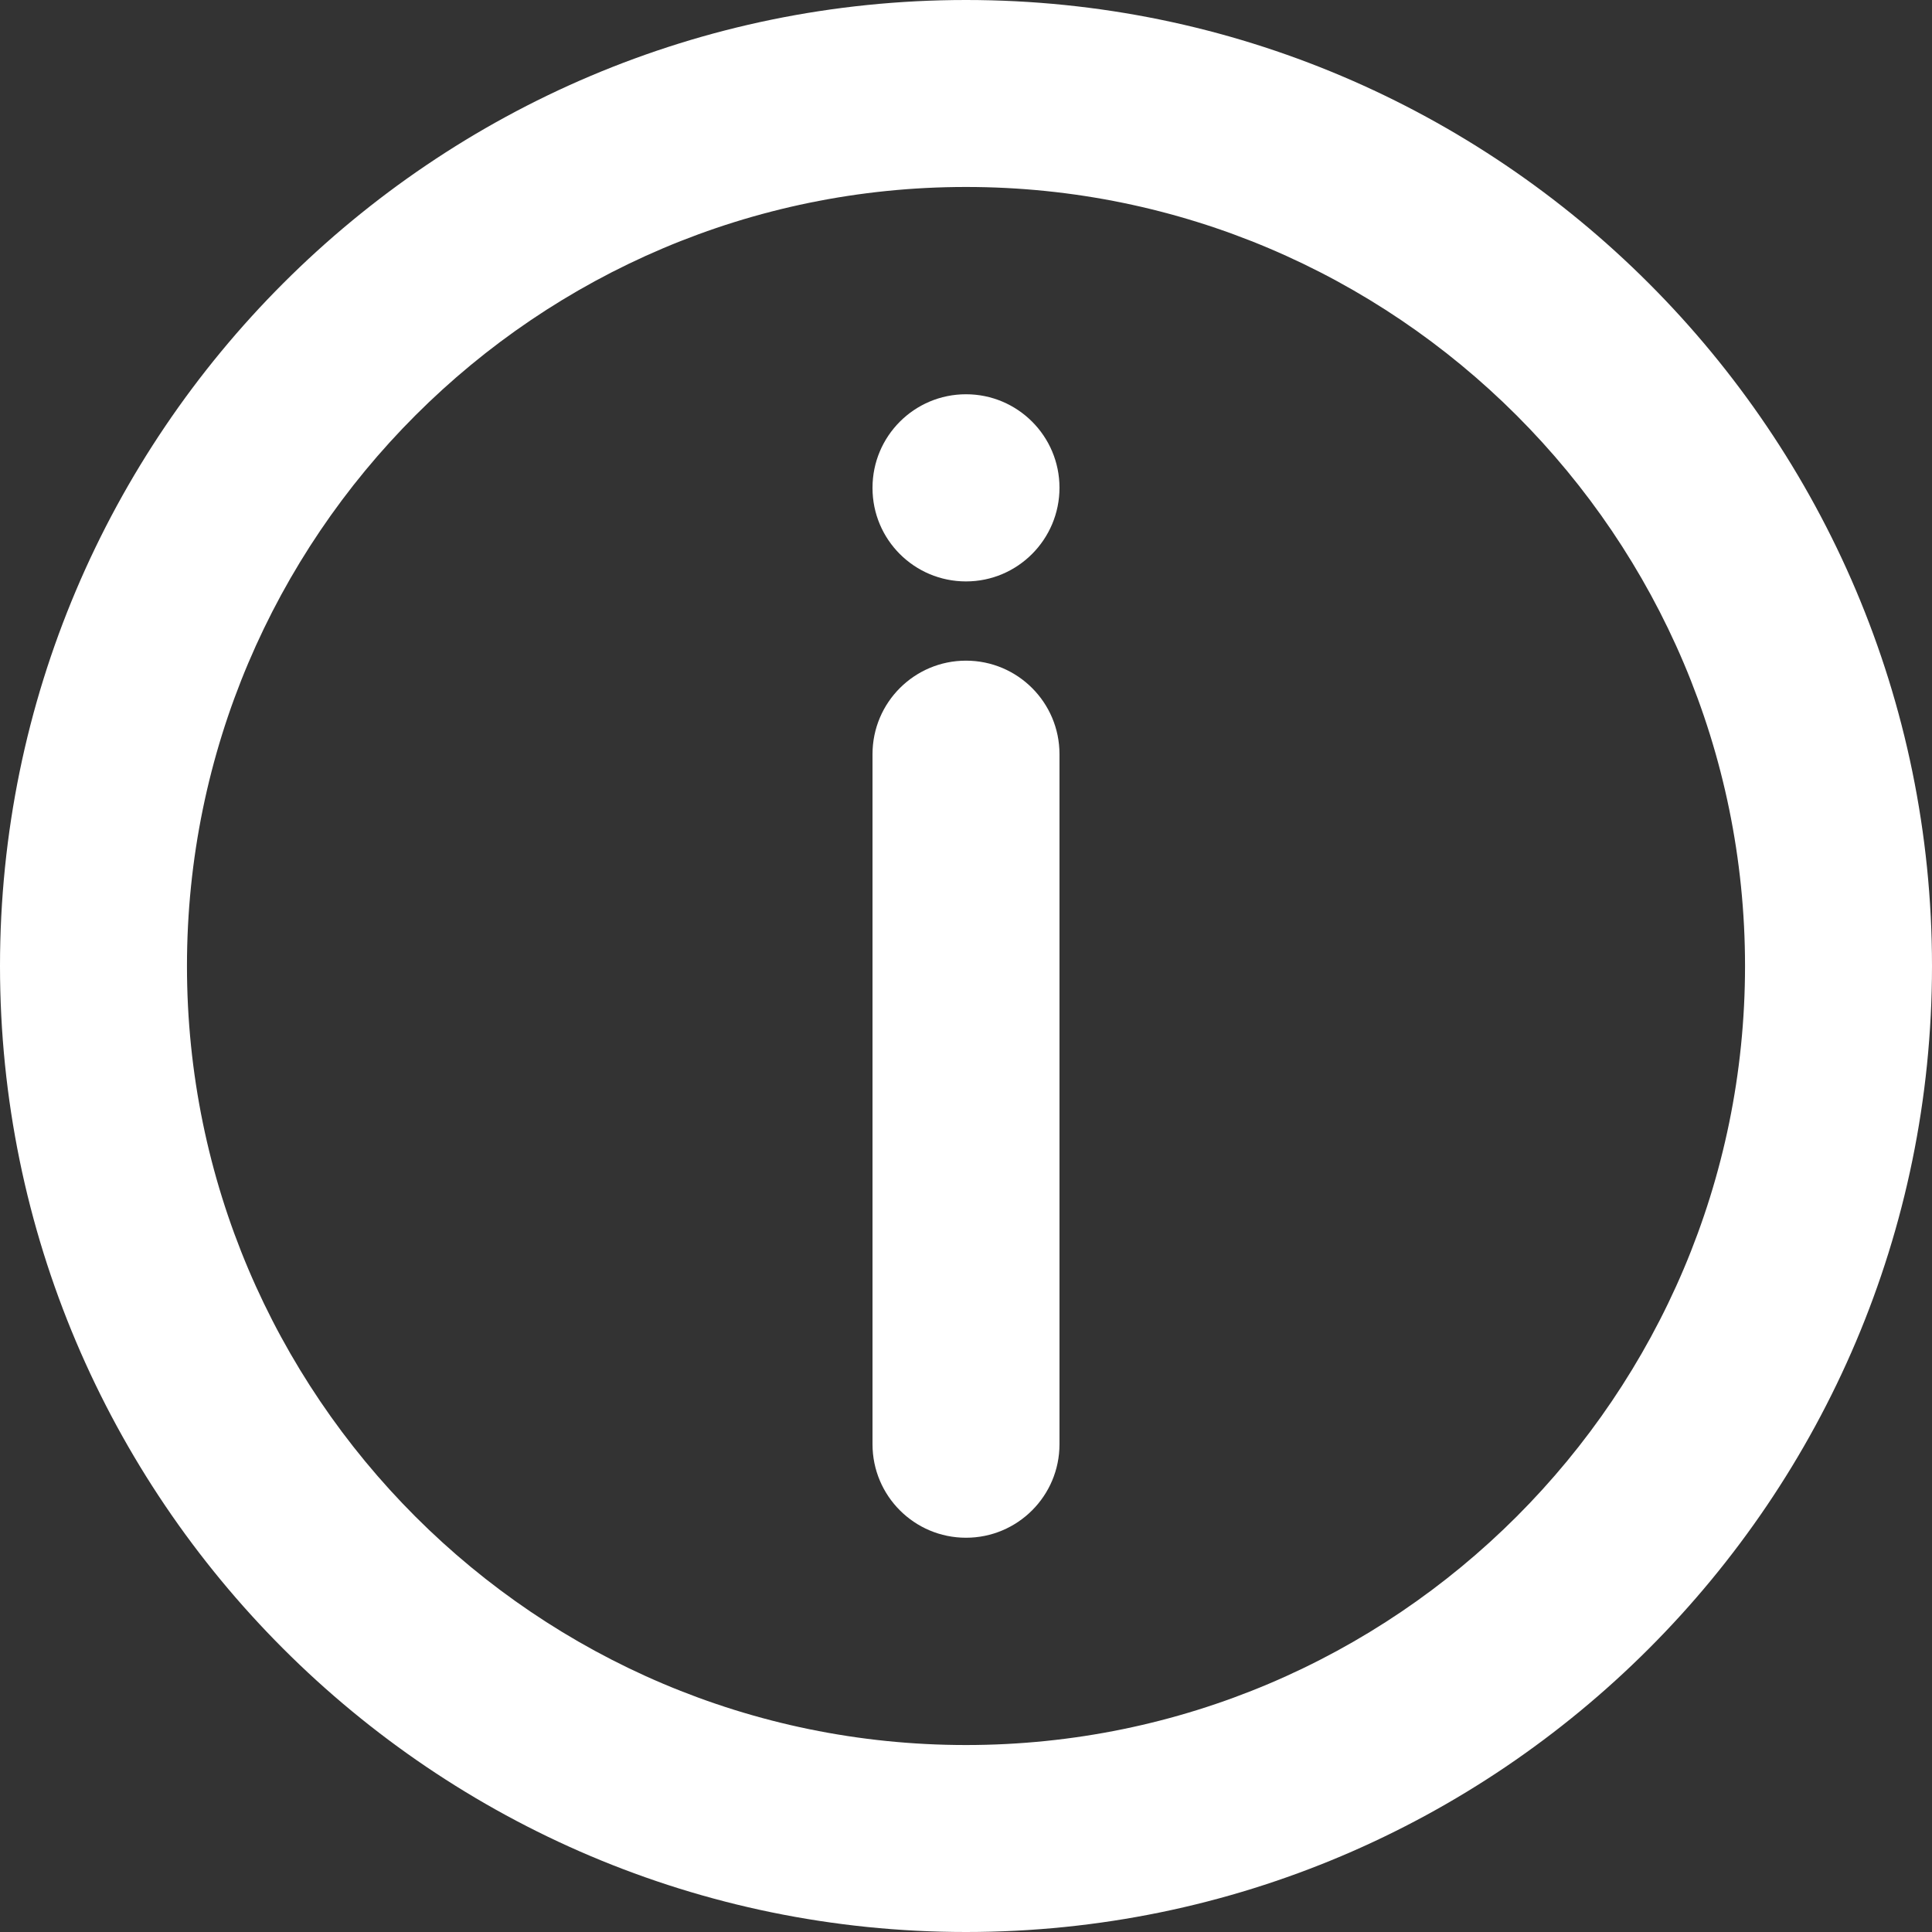
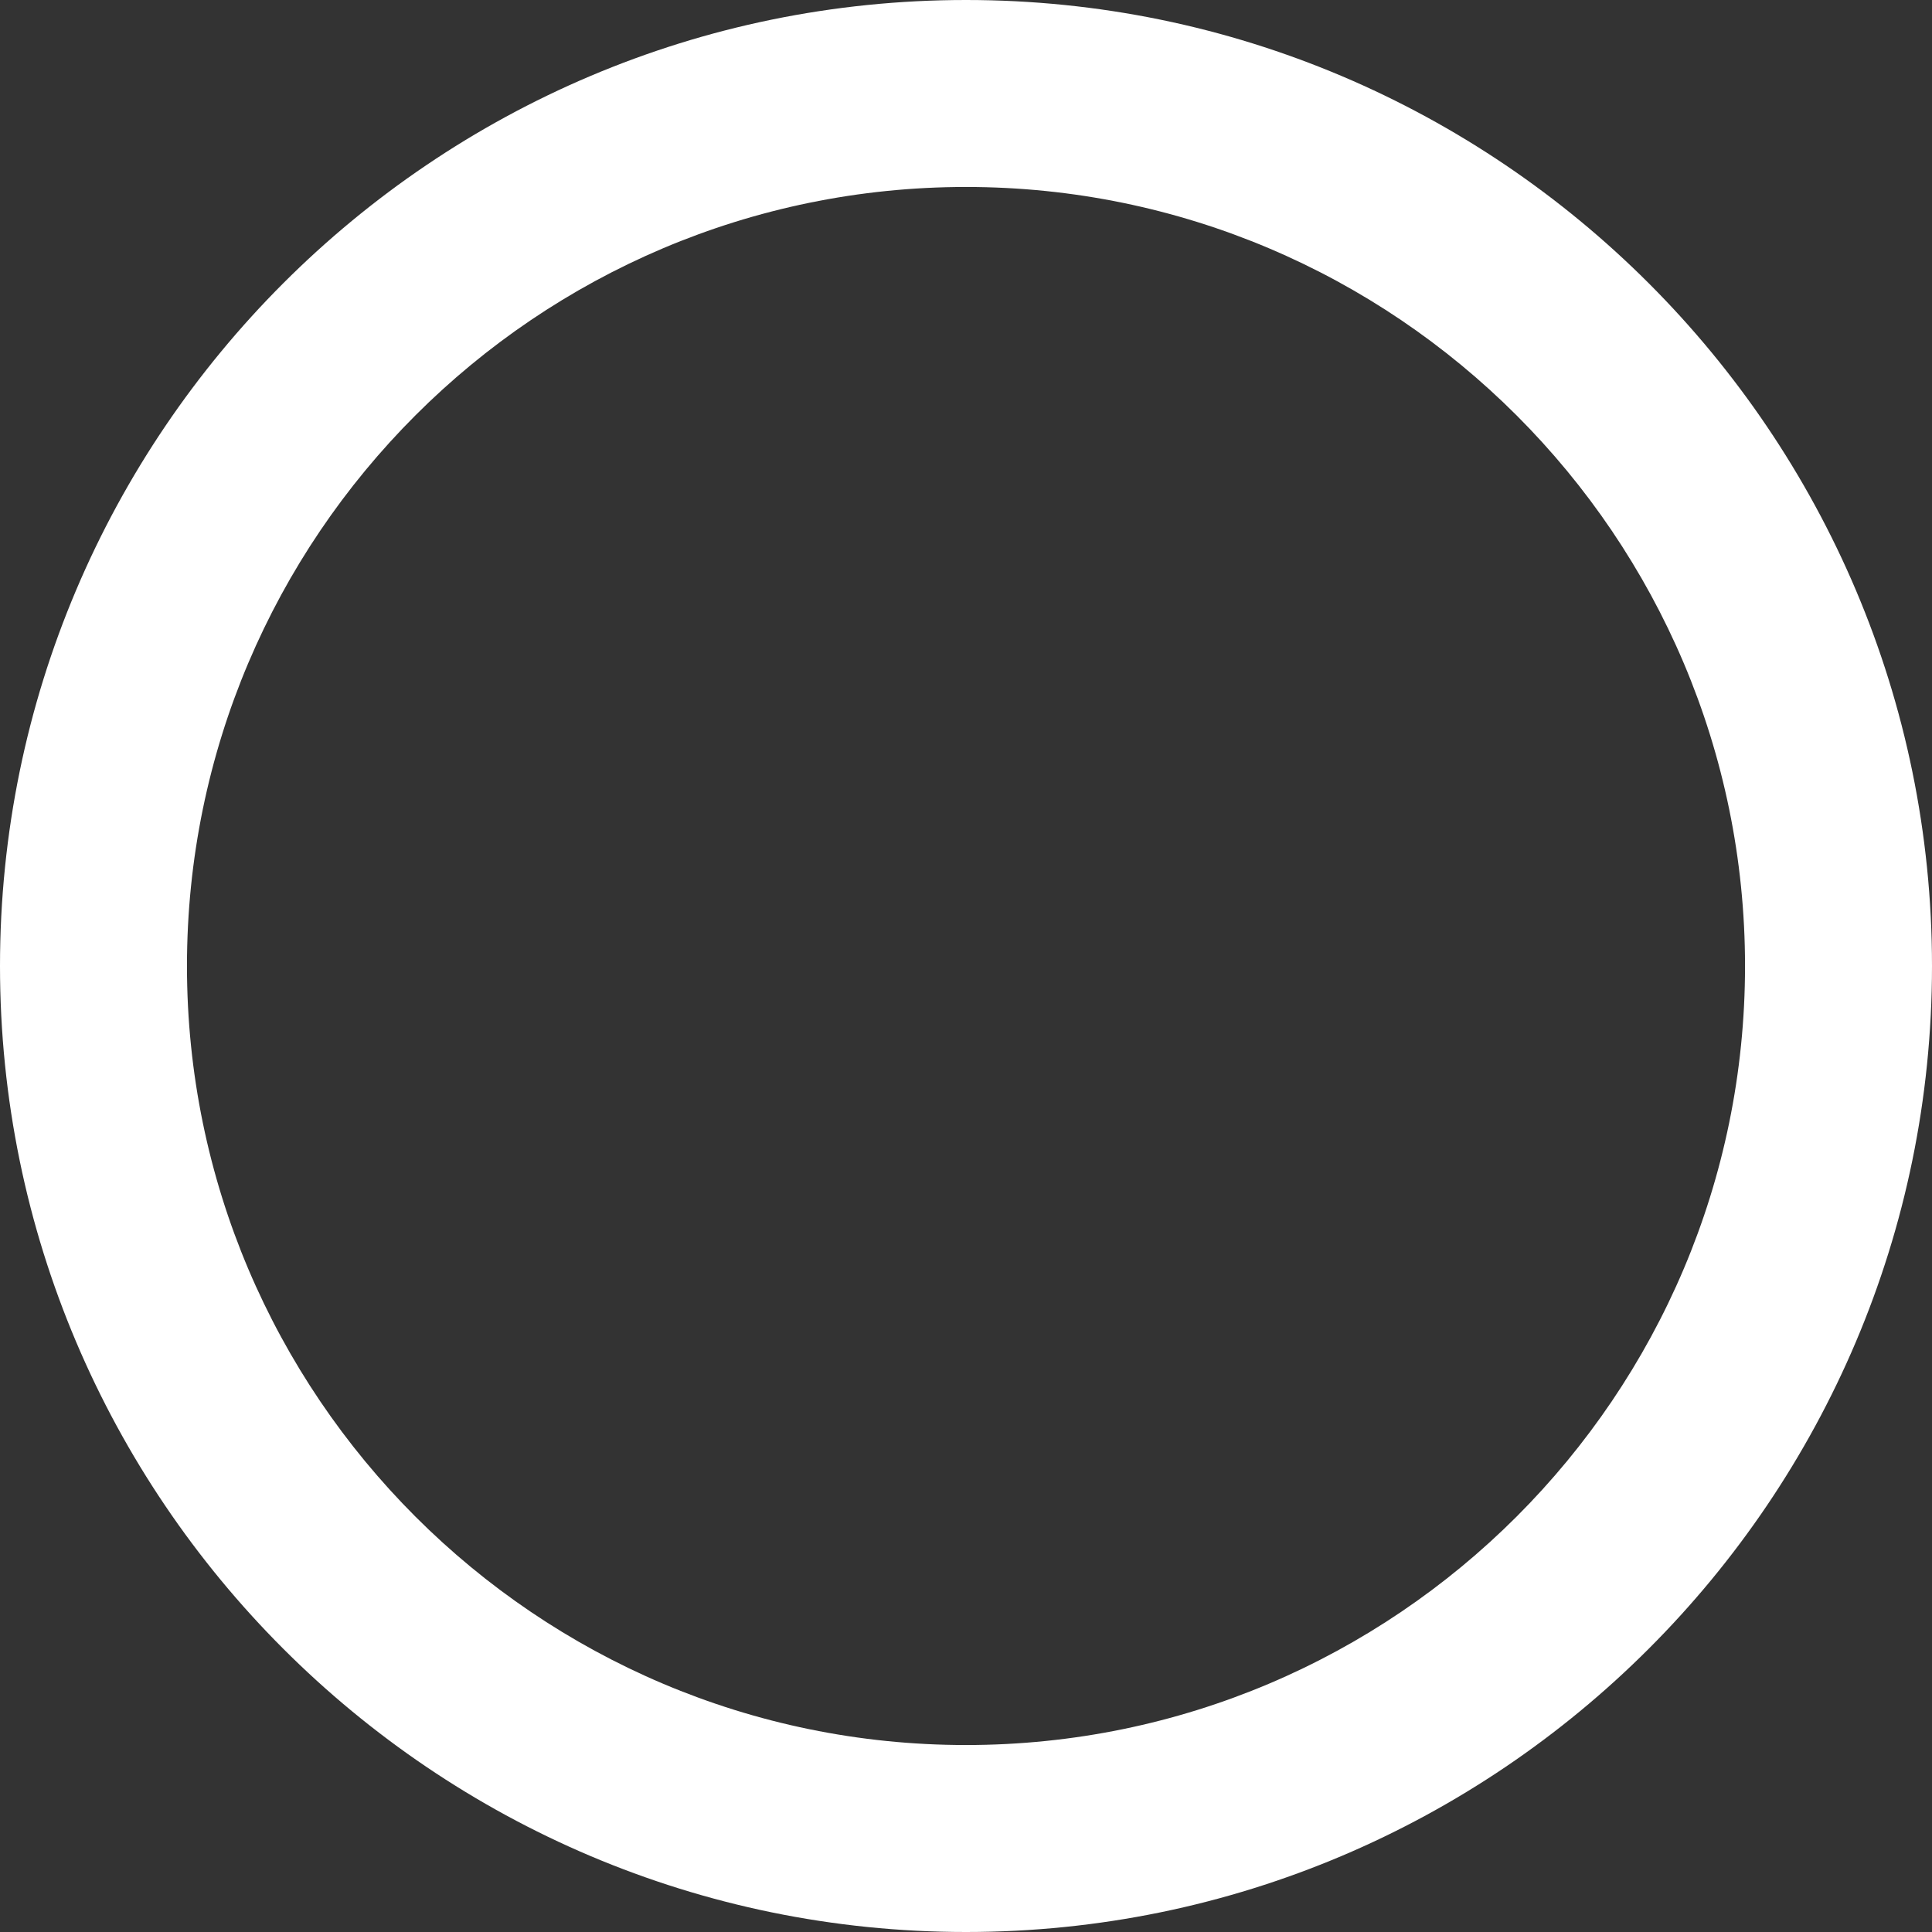
<svg xmlns="http://www.w3.org/2000/svg" width="1080" zoomAndPan="magnify" viewBox="0 0 810 810" height="1080" preserveAspectRatio="xMidYMid meet" version="1.2">
  <rect x="0" y="0" width="810" height="810" fill="#333333" stroke="none" />
  <g id="d4124af91b">
    <path style=" stroke:none;fill-rule:nonzero;fill:#ffffff;fill-opacity:1;" d="M 405 0 C 181.68 0 0 181.68 0 405 C 0 628.32 181.68 810 405 810 C 628.32 810 810 628.32 810 405 C 810 181.68 628.32 0 405 0 Z M 405 731.613 C 224.902 731.613 78.387 585.098 78.387 405 C 78.387 224.902 224.902 78.387 405 78.387 C 585.098 78.387 731.613 224.902 731.613 405 C 731.613 585.098 585.098 731.613 405 731.613 Z M 405 731.613 " />
-     <path style=" stroke:none;fill-rule:nonzero;fill:#ffffff;fill-opacity:1;" d="M 405 276.984 C 383.348 276.984 365.805 294.539 365.805 316.176 L 365.805 605.508 C 365.805 627.148 383.348 644.703 405 644.703 C 426.652 644.703 444.195 627.148 444.195 605.508 L 444.195 316.176 C 444.195 294.539 426.652 276.984 405 276.984 Z M 405 276.984 " />
-     <path style=" stroke:none;fill-rule:nonzero;fill:#ffffff;fill-opacity:1;" d="M 405 165.297 C 383.348 165.297 365.805 182.852 365.805 204.492 L 365.805 204.617 C 365.805 226.258 383.348 243.762 405 243.762 C 426.652 243.762 444.195 226.129 444.195 204.492 C 444.195 182.852 426.652 165.297 405 165.297 Z M 405 165.297 " />
  </g>
</svg>